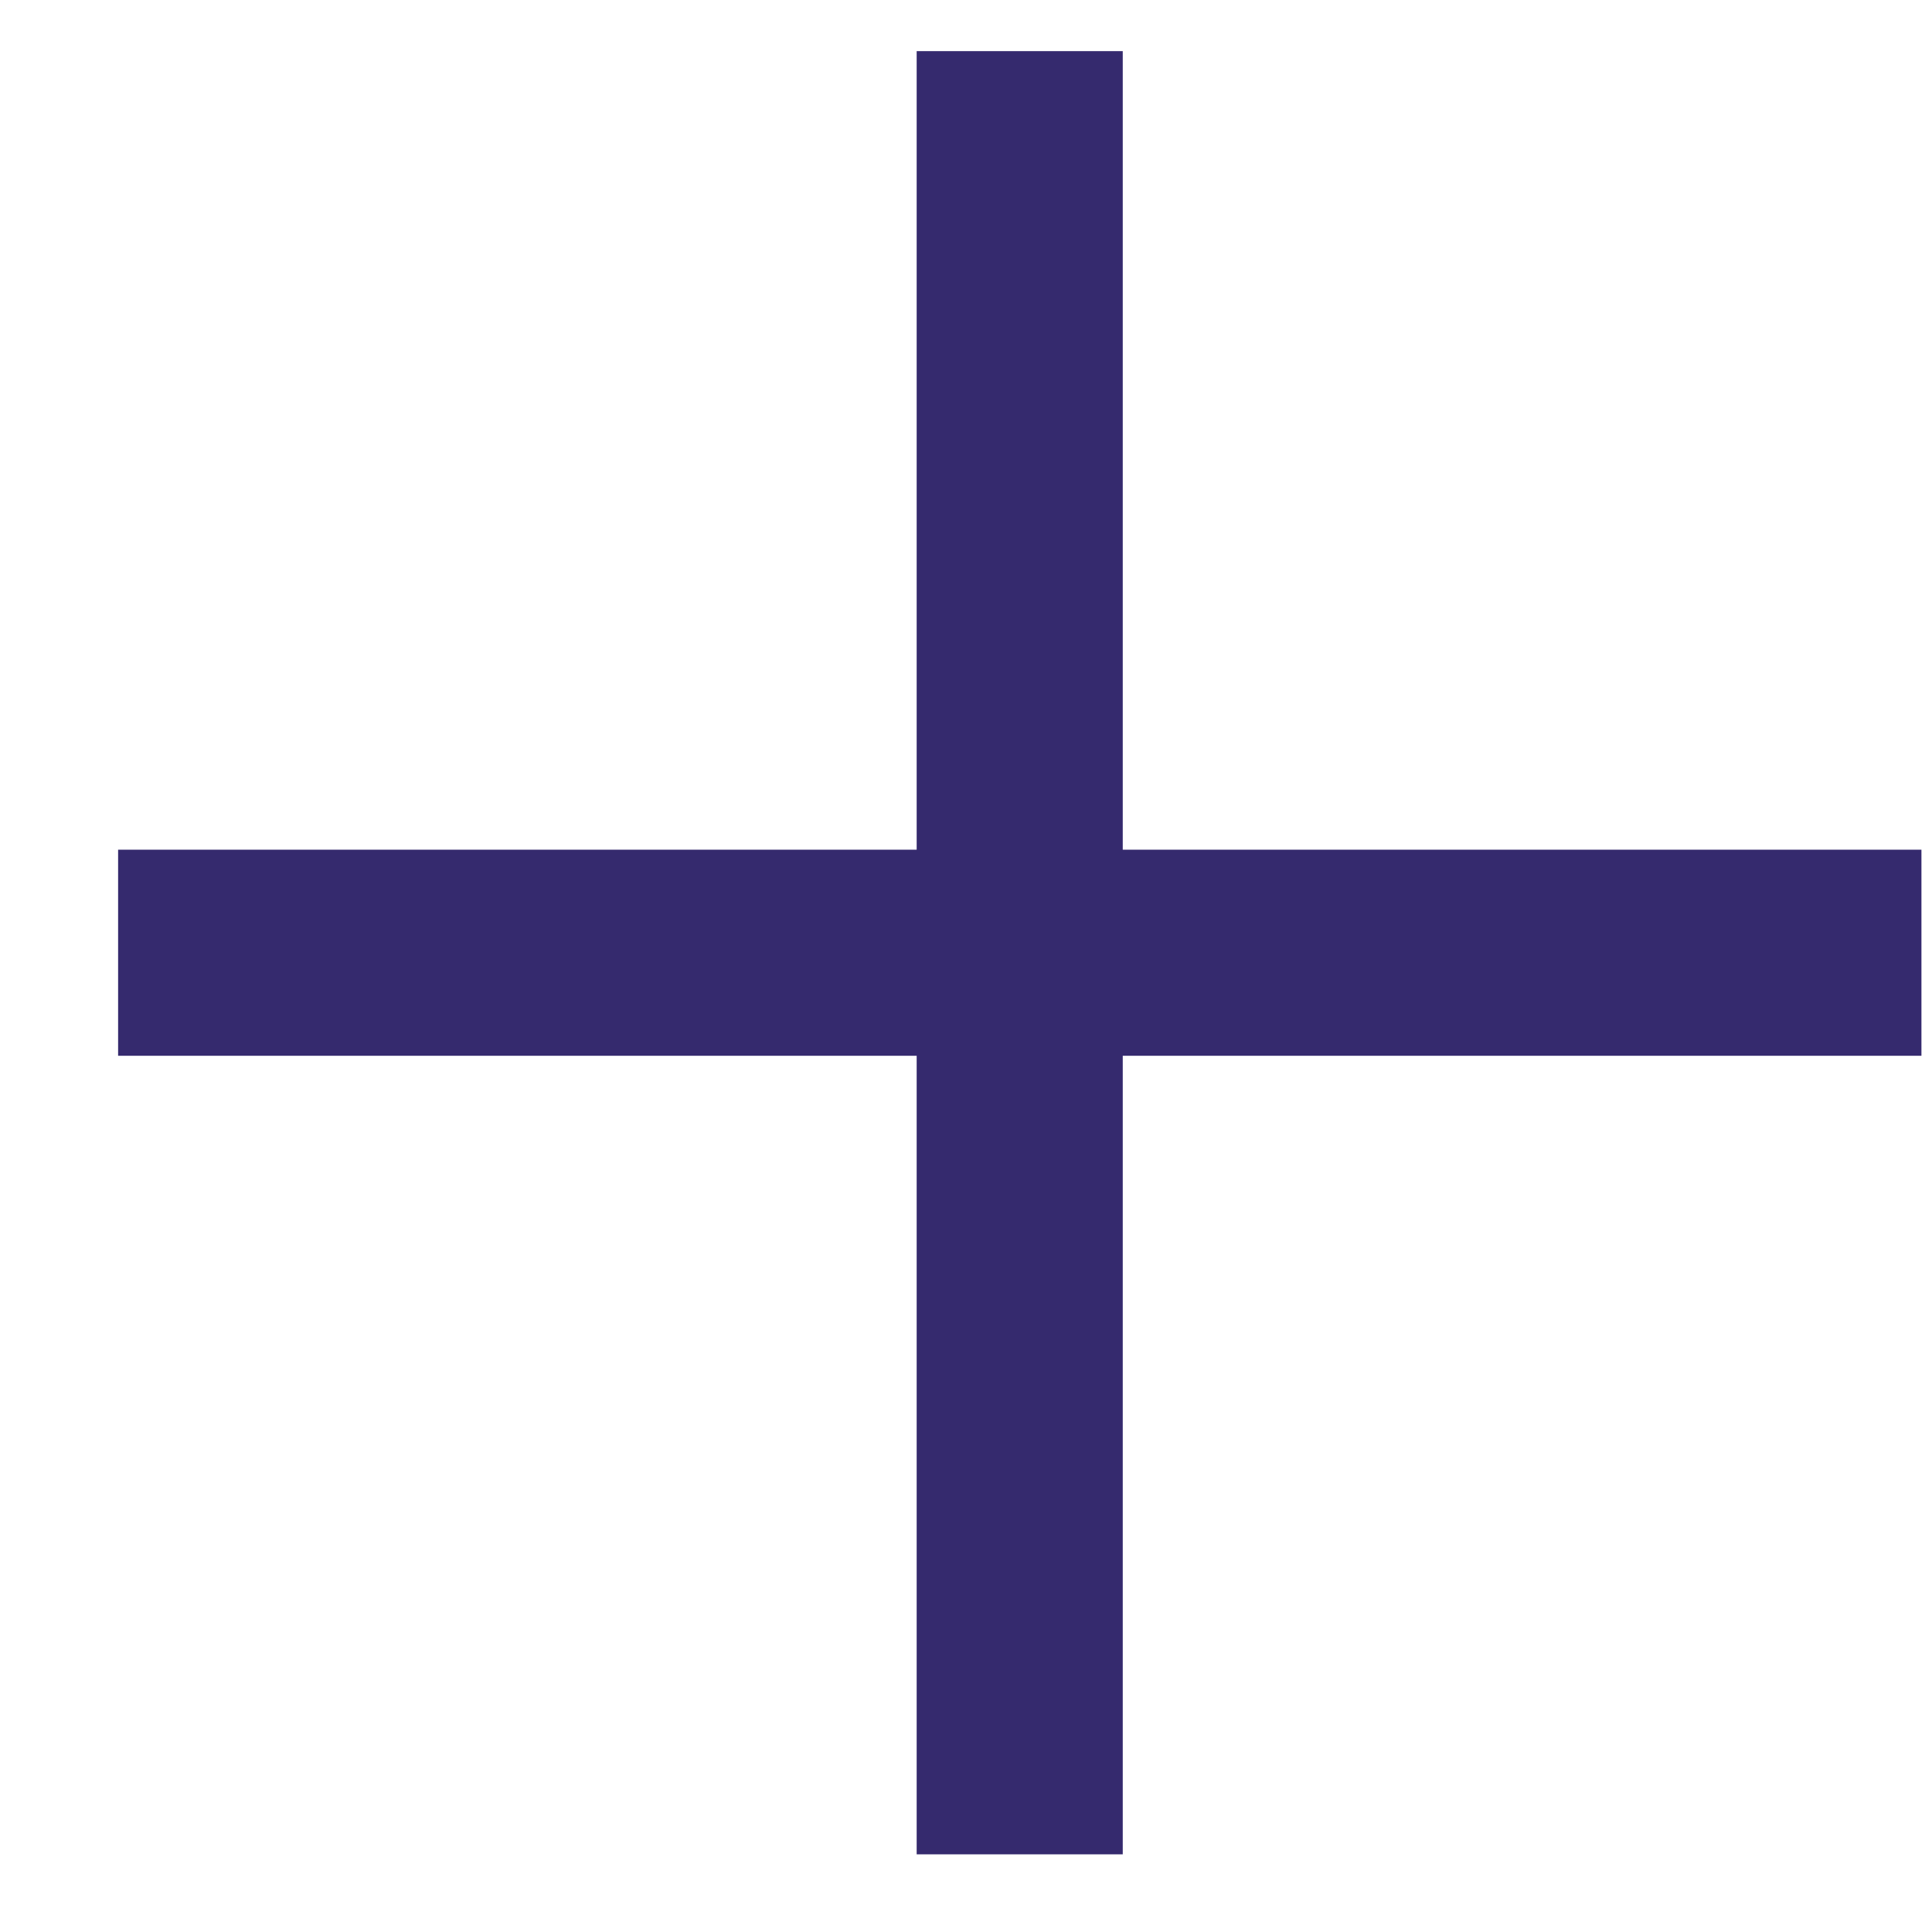
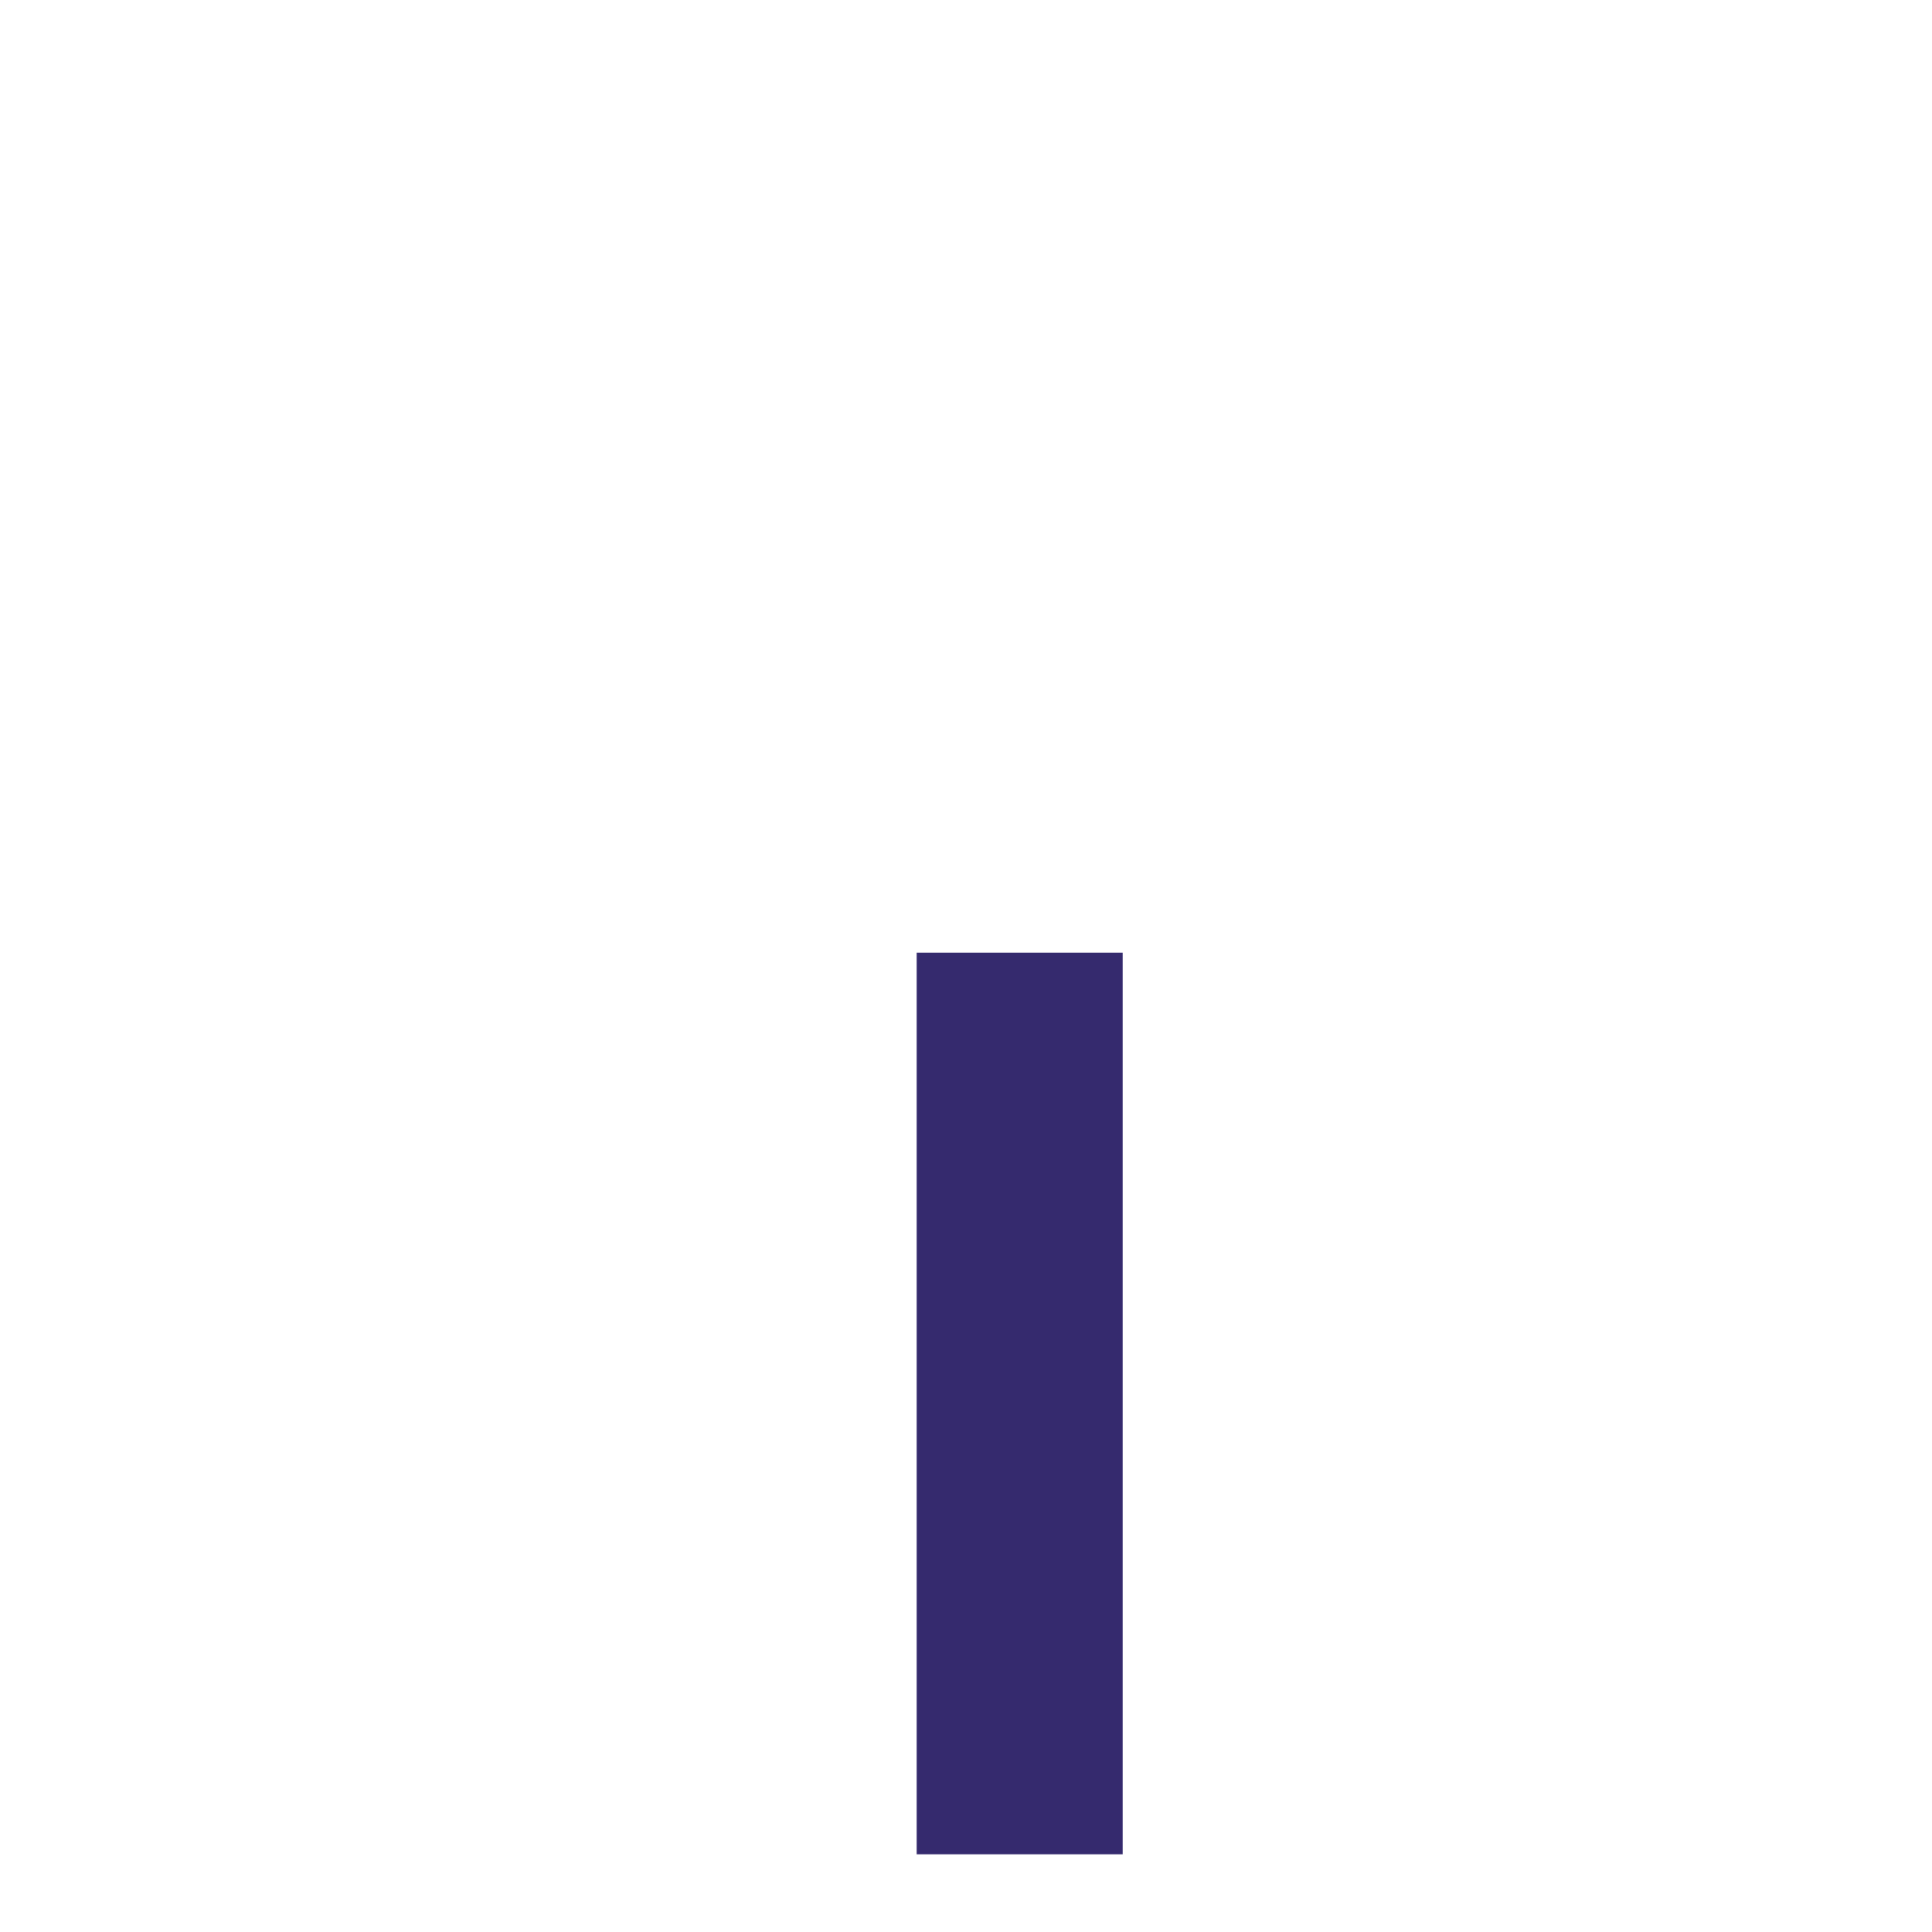
<svg xmlns="http://www.w3.org/2000/svg" width="15" height="15" viewBox="0 0 15 15" fill="none">
-   <path d="M7.917 0.397L7.917 7.397" stroke="#352A6E" stroke-width="1.6" />
  <path d="M7.917 7.397L7.917 14.397" stroke="#352A6E" stroke-width="1.6" />
-   <path d="M0.917 7.397H14.918" stroke="#352A6E" stroke-width="1.6" />
</svg>